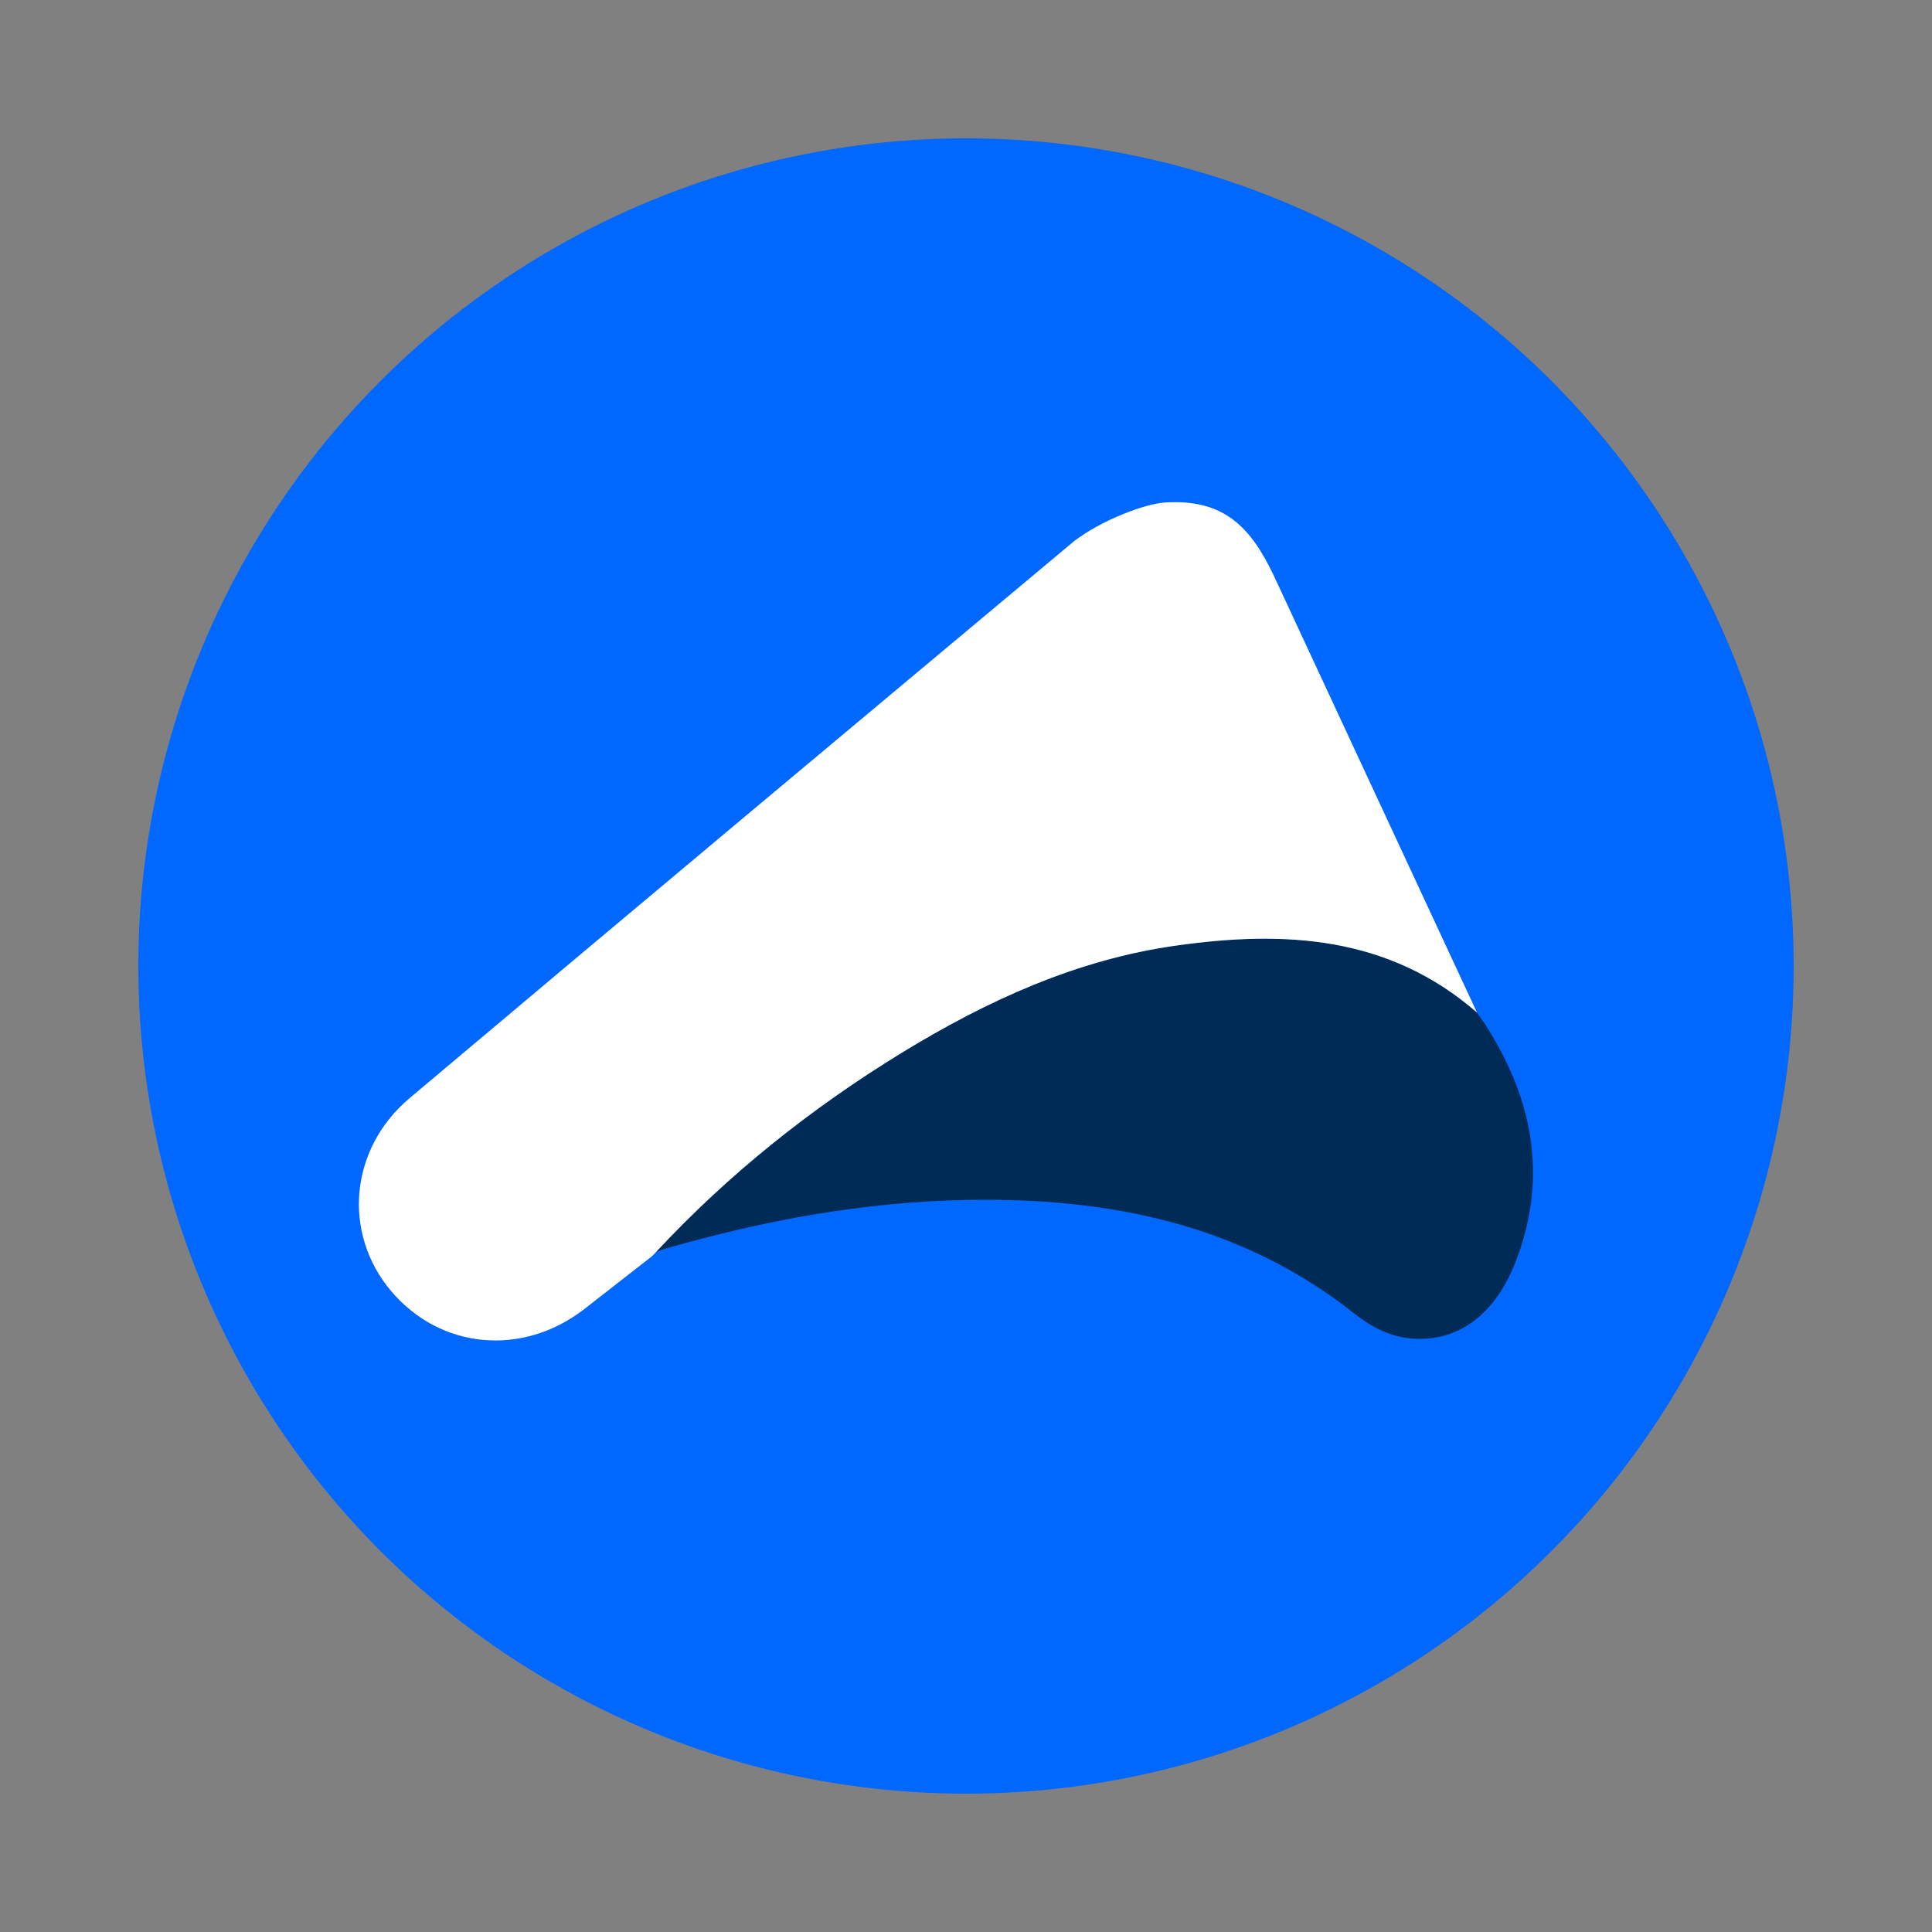
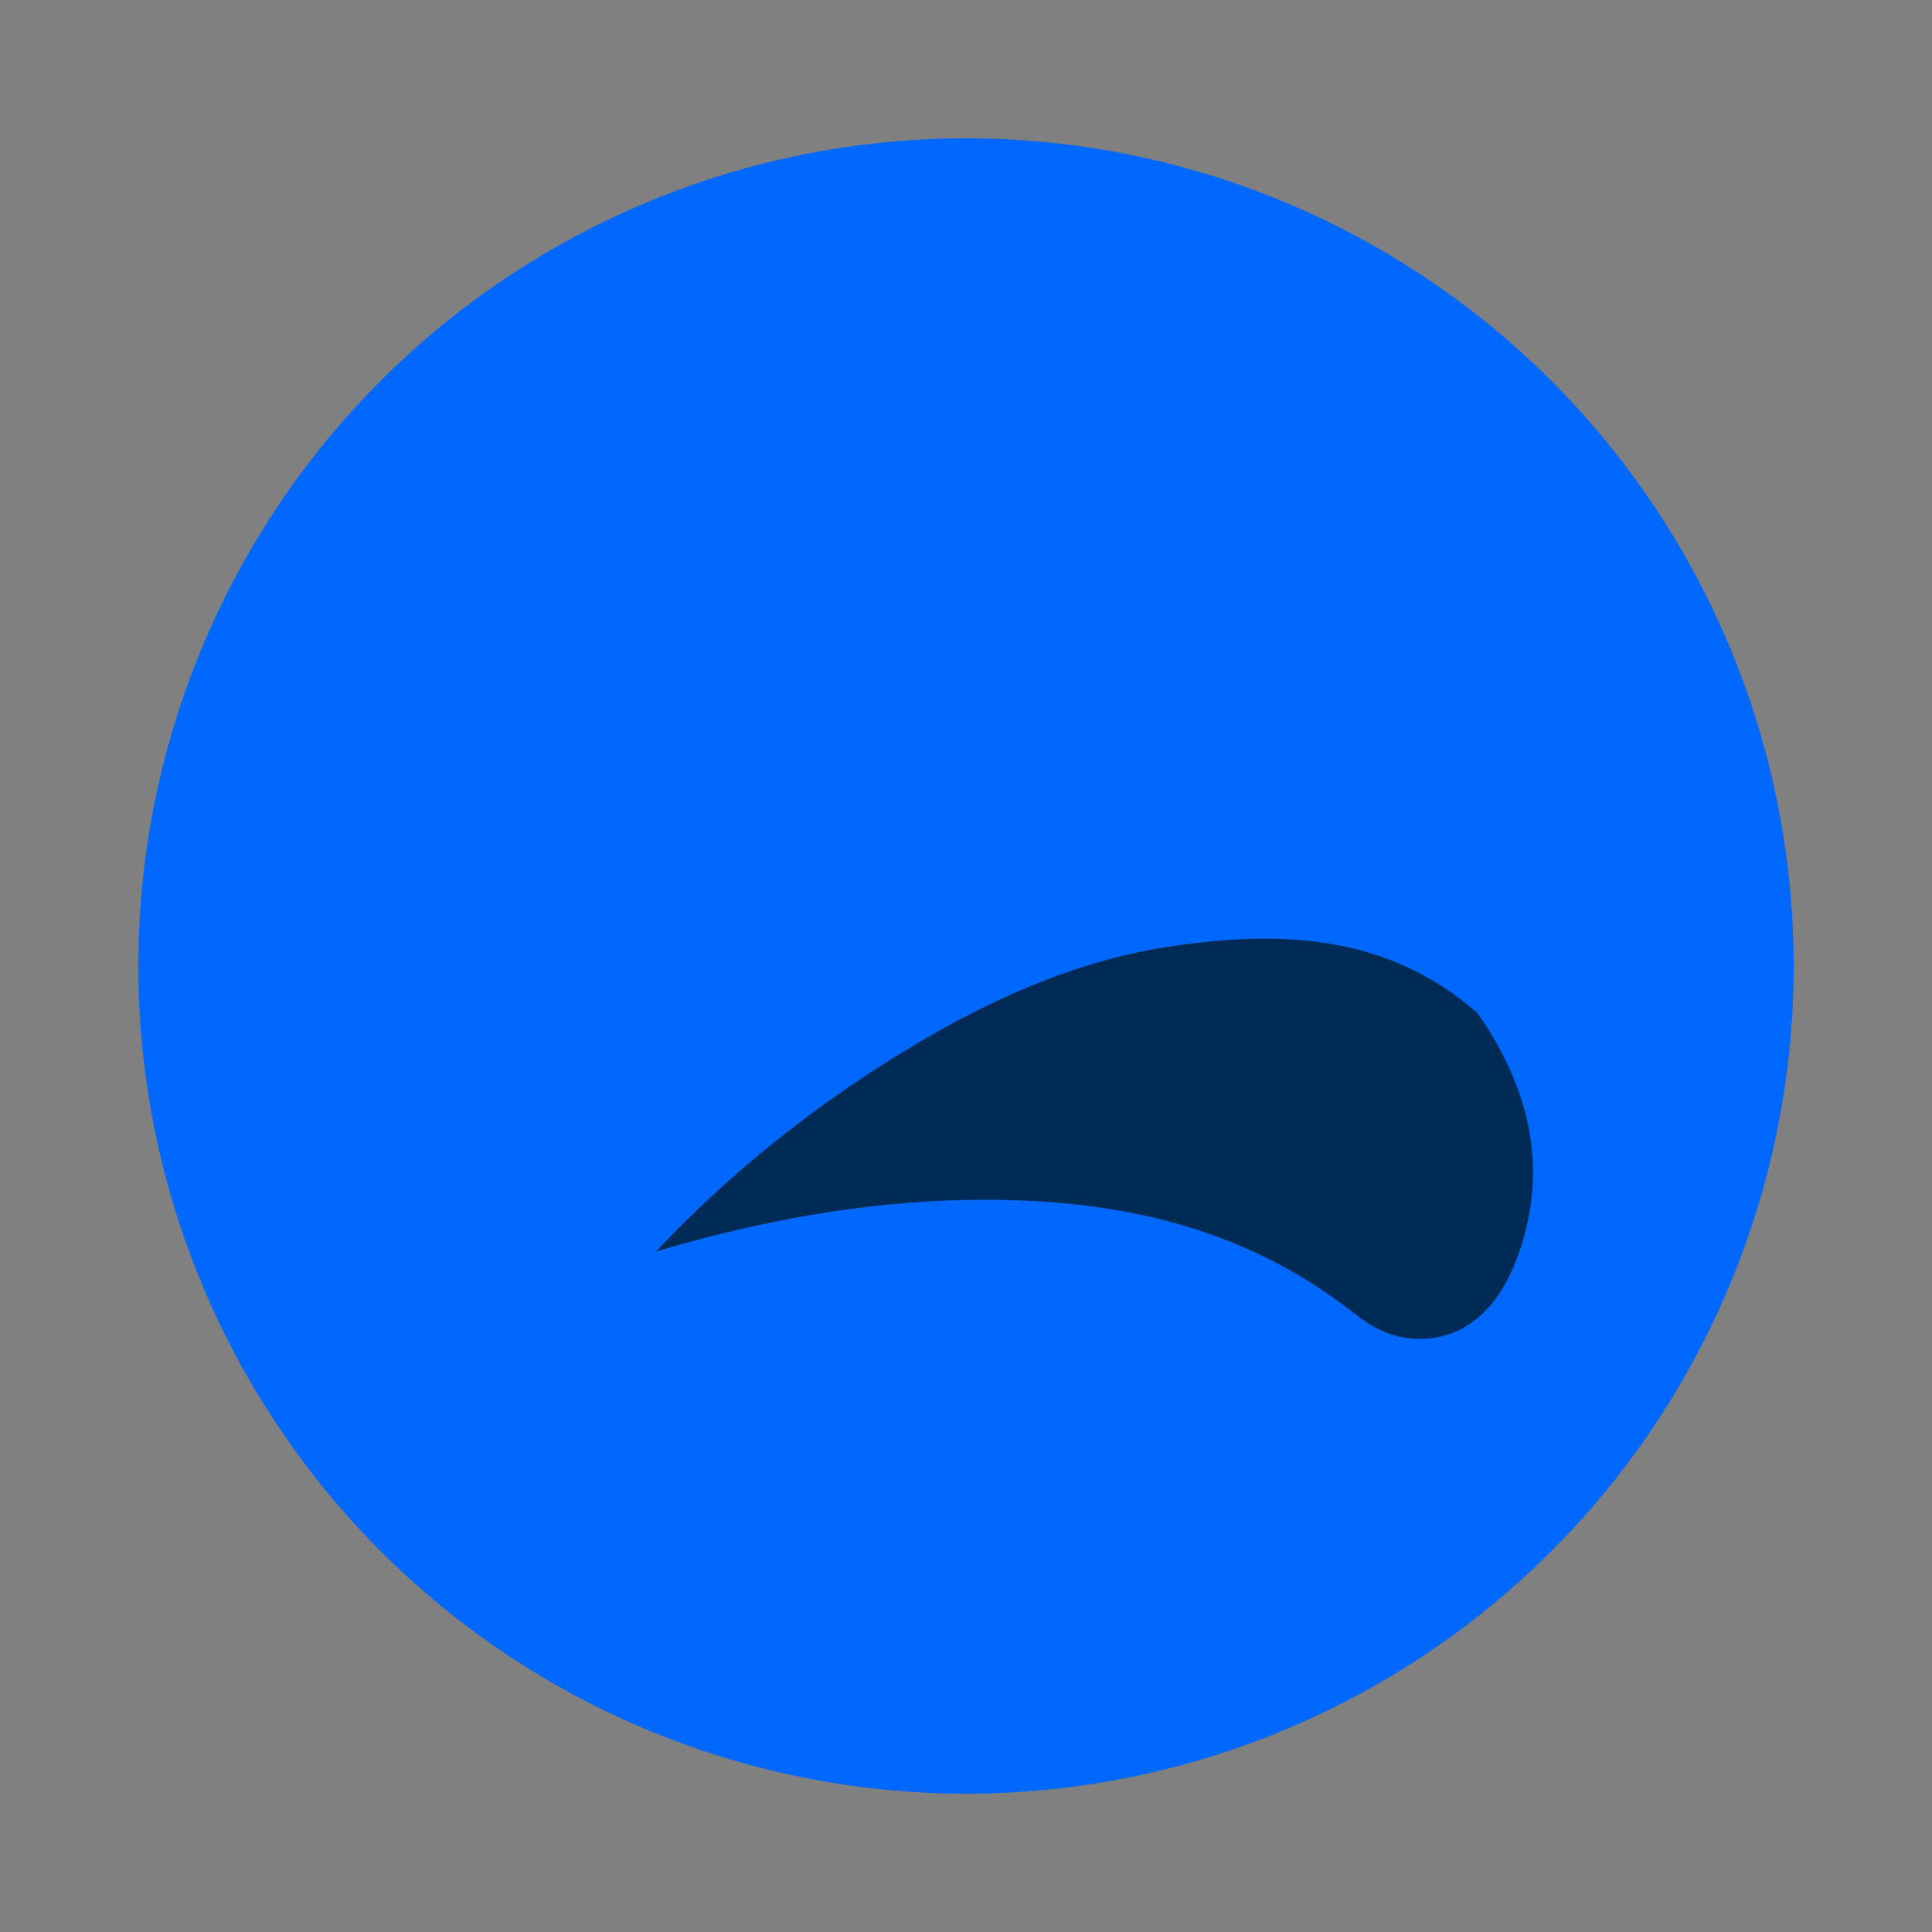
<svg xmlns="http://www.w3.org/2000/svg" id="Layer_1" x="0px" y="0px" viewBox="0 0 100 100" style="enable-background:new 0 0 100 100;" xml:space="preserve">
  <rect x="0" y="0" width="100" height="100" fill="#808080" stroke="none" />
  <style type="text/css">	.st0{fill:#0067FF;}	.st1{fill:#002B56;}	.st2{fill:#FFFFFF;}</style>
  <g>
    <circle class="st0" cx="50" cy="50" r="42.84" />
    <g>
      <path class="st1" d="M76.84,52.97l-0.41-0.58l0,0.01c-4.56-3.97-9.93-4.25-15.54-3.46c-5.16,0.72-9.8,2.85-14.19,5.53   C42,57.35,37.72,60.76,33.94,64.8c0.18-0.06,0.36-0.13,0.54-0.18c5.07-1.46,10.24-2.41,15.53-2.51c7.31-0.14,14.2,1.21,20.12,5.9   c0.87,0.69,1.85,1.2,3.01,1.28c2.36,0.15,4.27-1.26,5.34-4.06C80.14,60.86,79.32,56.8,76.84,52.97z" />
-       <path class="st2" d="M46.71,54.47c4.39-2.68,9.03-4.81,14.19-5.53c5.6-0.79,10.98-0.5,15.54,3.46l0-0.01l-10.51-22.6   c-1.18-2.47-2.55-3.98-5.63-3.78c-1.08,0.07-3.27,0.92-4.67,1.97c-11.49,9.61-22.98,19.21-34.43,28.86   c-3.12,2.63-3.48,6.99-0.96,9.98c2.55,3.02,6.79,3.42,10,0.94c1.17-0.91,2.34-1.83,3.51-2.74c0.07-0.07,0.14-0.15,0.21-0.22   C37.72,60.76,42,57.35,46.71,54.47z" />
    </g>
  </g>
</svg>